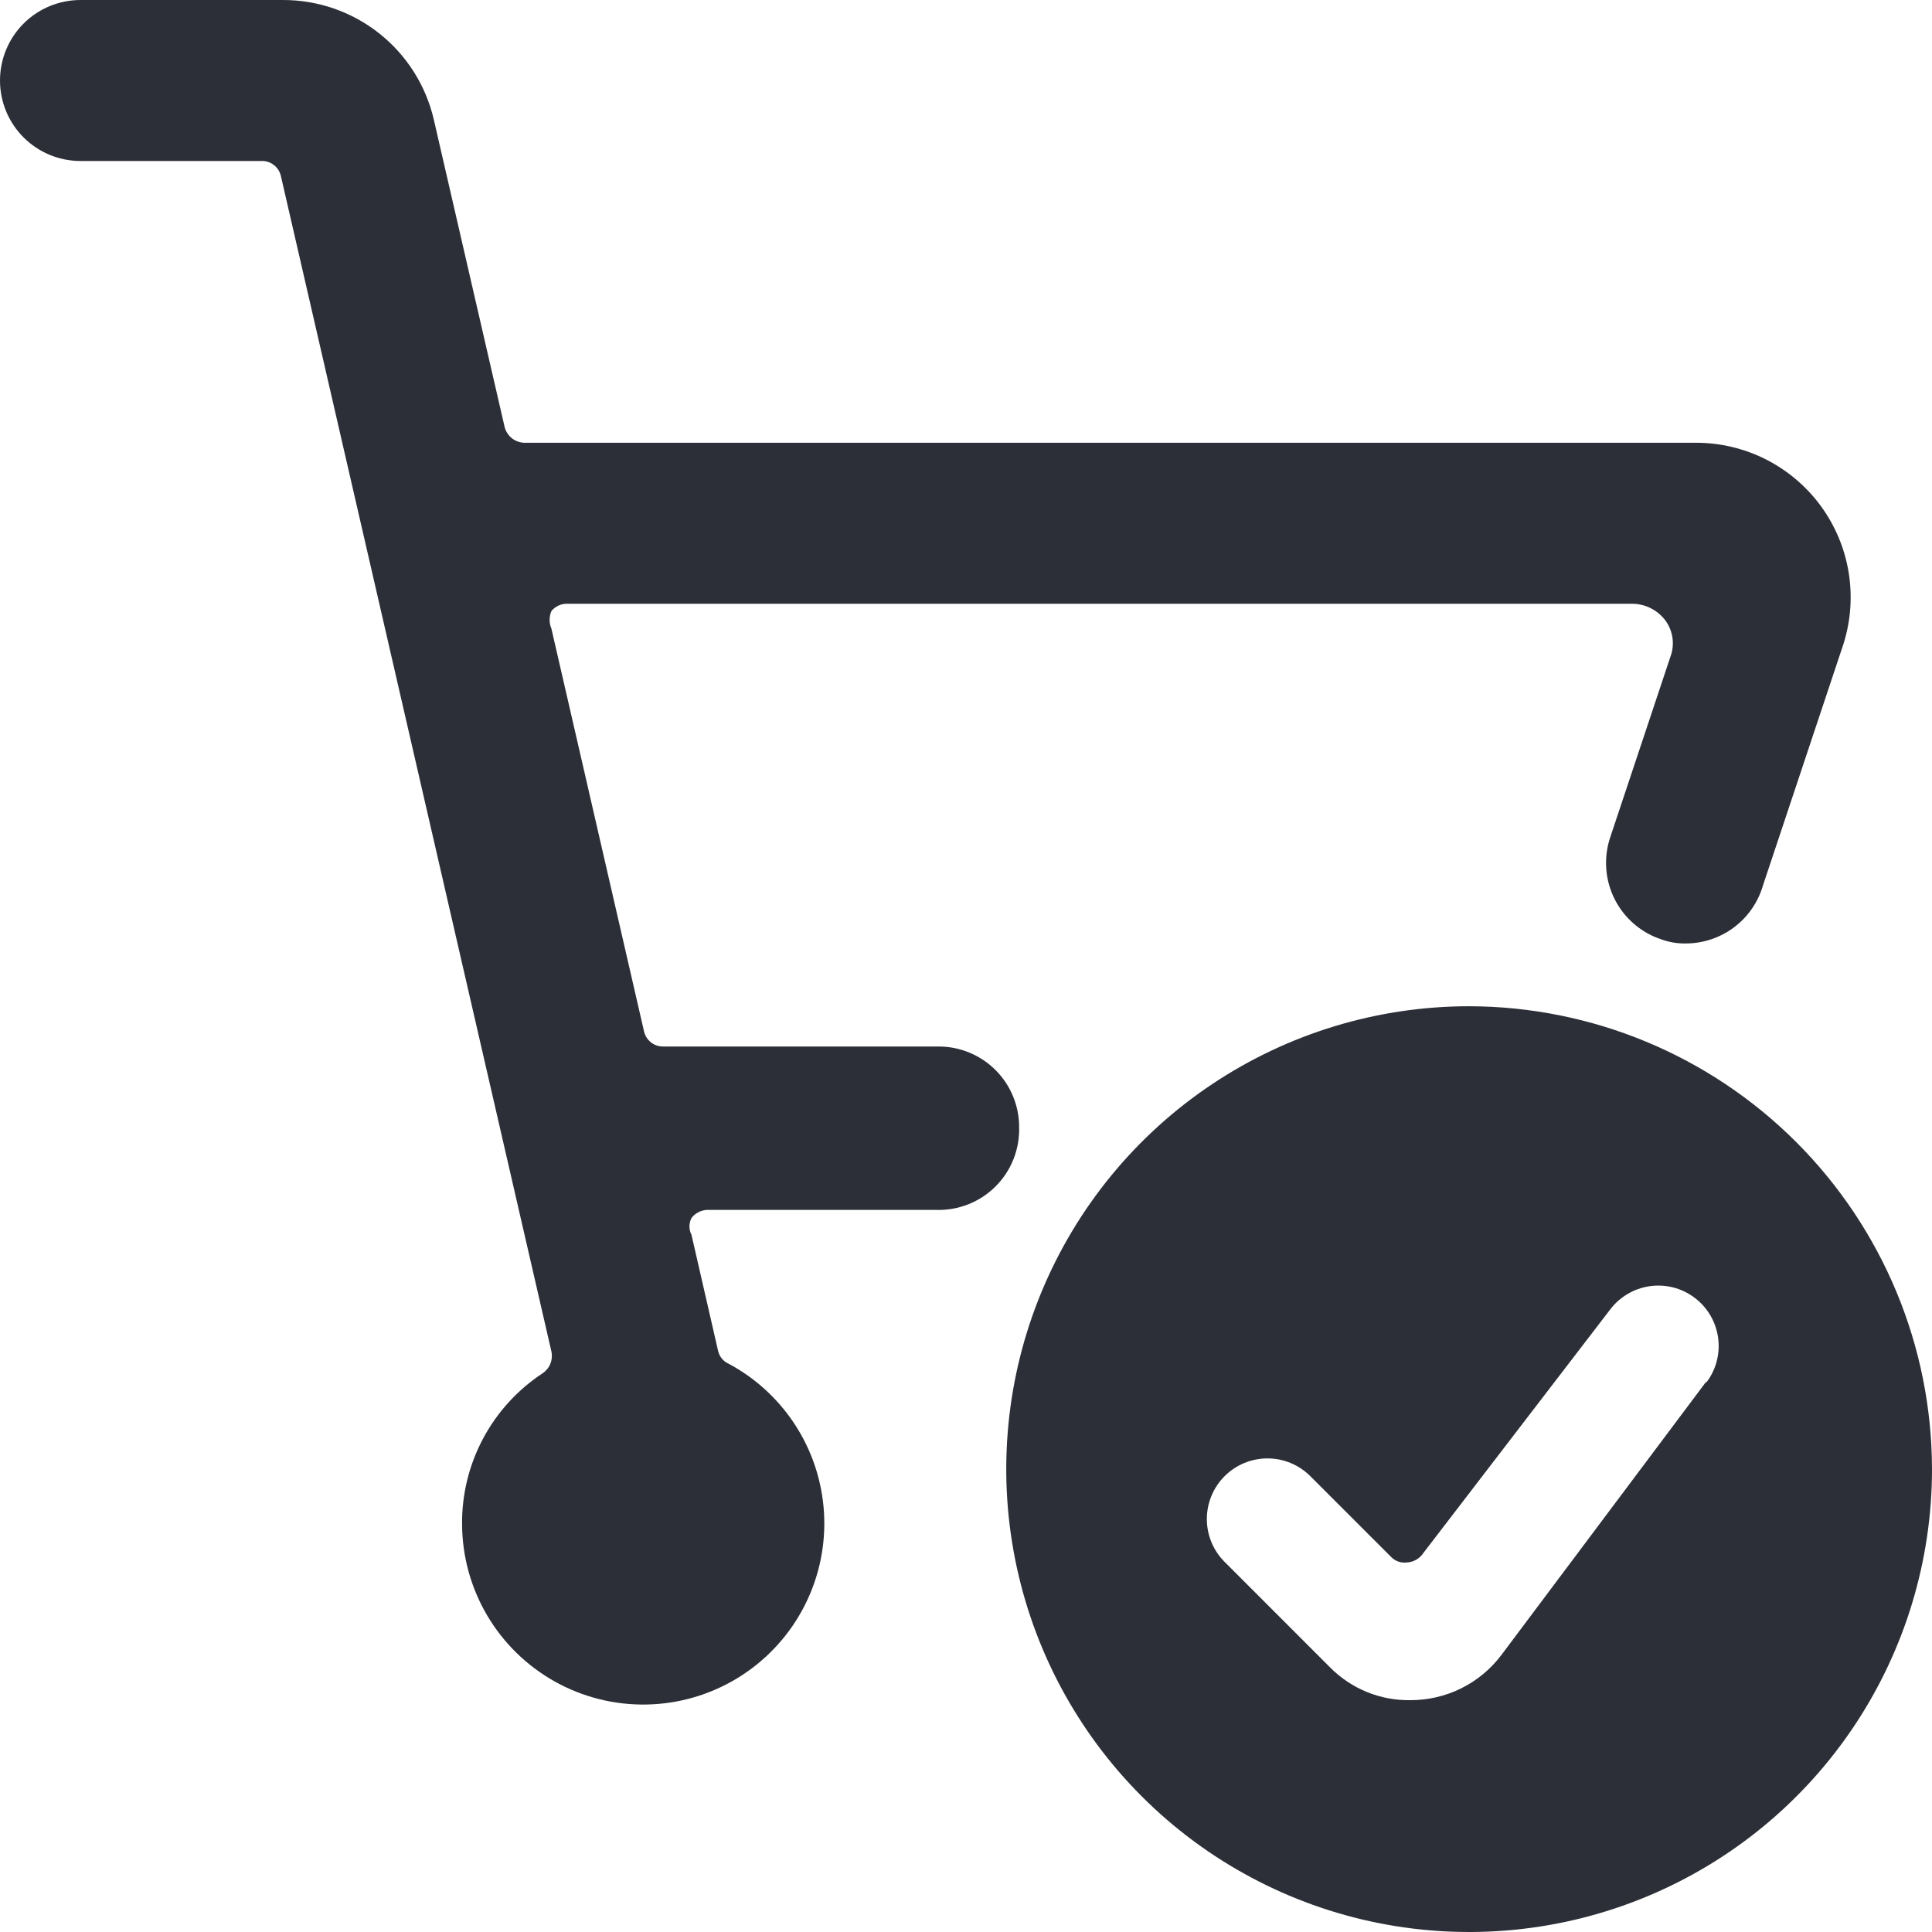
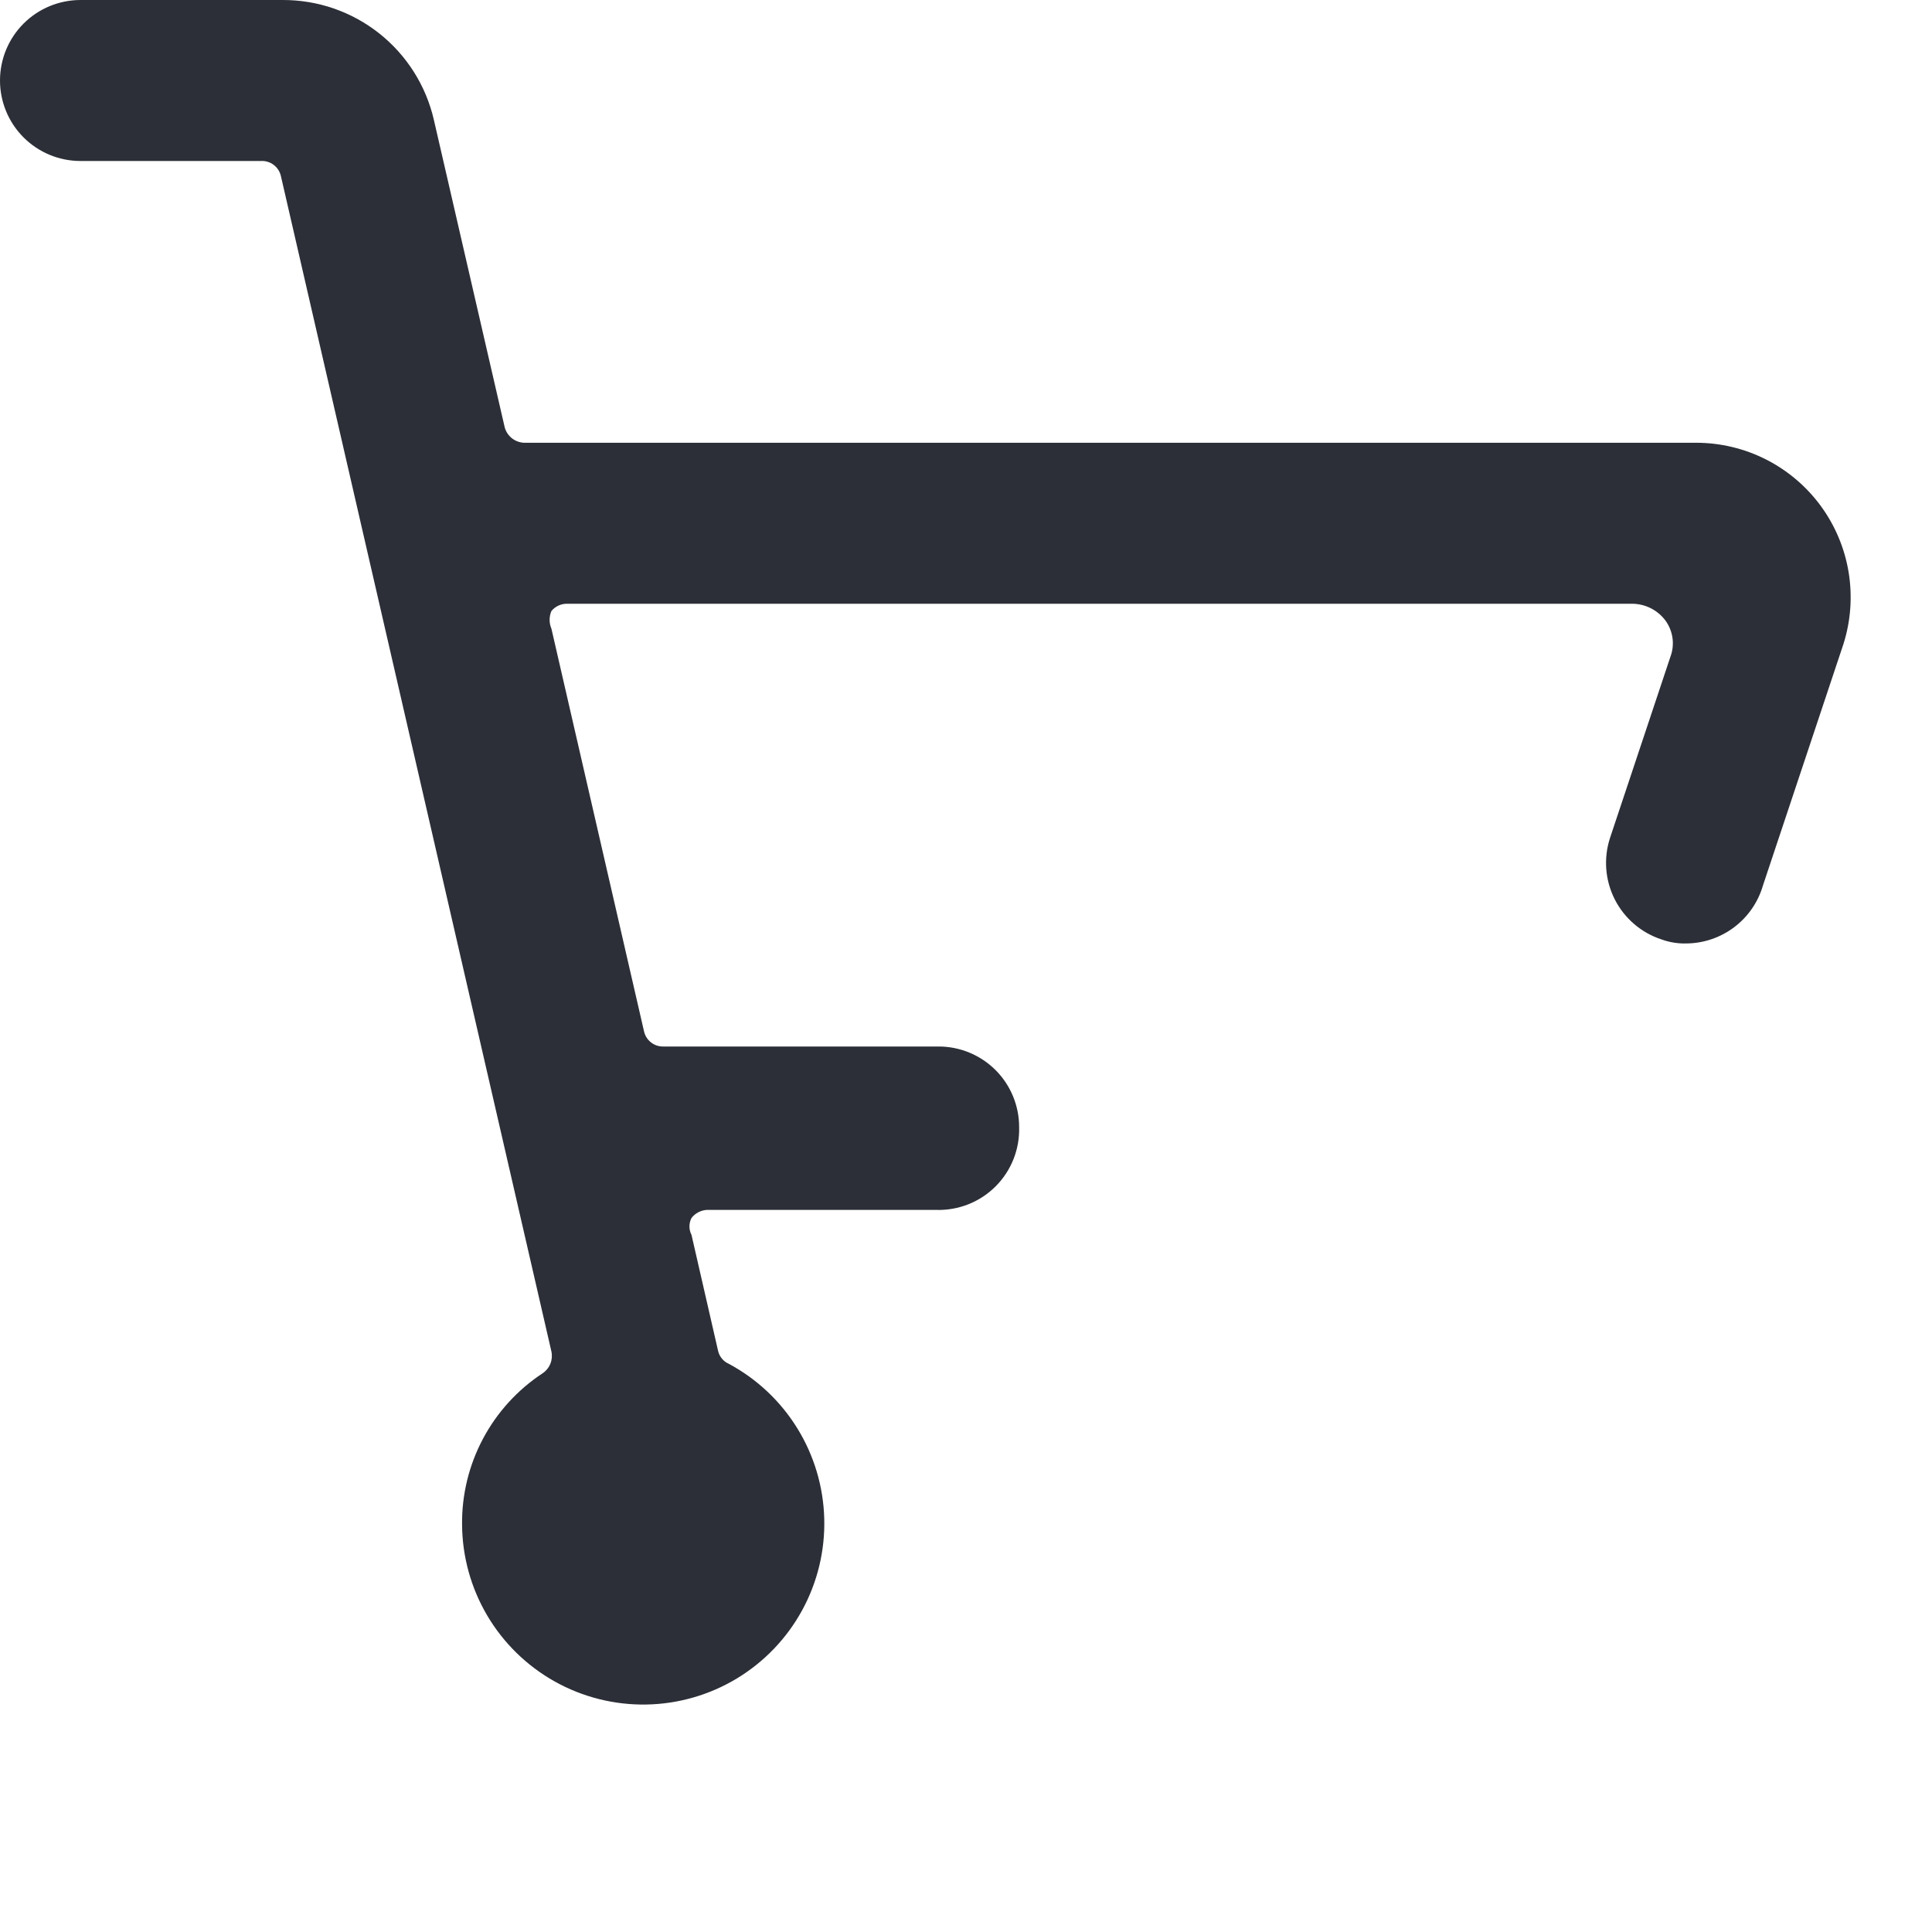
<svg xmlns="http://www.w3.org/2000/svg" width="100" height="100" viewBox="0 0 100 100" fill="none">
  <g id="bestellbestÃ¤tigung" clip-path="url(#clip0_563_334)">
    <g id="Group">
      <path id="Vector" d="M52.75 58.333C52.75 57.228 52.311 56.169 51.53 55.387C50.748 54.606 49.688 54.167 48.583 54.167H34.333C34.101 54.172 33.873 54.096 33.691 53.951C33.508 53.806 33.382 53.603 33.333 53.375L28.542 32.542C28.48 32.397 28.448 32.241 28.448 32.083C28.448 31.926 28.48 31.77 28.542 31.625C28.643 31.503 28.771 31.406 28.915 31.341C29.059 31.276 29.217 31.245 29.375 31.25H84.5C84.833 31.255 85.16 31.336 85.456 31.488C85.753 31.64 86.01 31.858 86.208 32.125C86.401 32.393 86.525 32.704 86.569 33.031C86.613 33.358 86.575 33.691 86.458 34L83.333 43.375C82.992 44.425 83.08 45.568 83.58 46.552C84.08 47.536 84.951 48.282 86 48.625C86.414 48.775 86.852 48.846 87.292 48.833C88.186 48.825 89.054 48.528 89.767 47.988C90.48 47.447 91 46.692 91.25 45.833L95.417 33.333C95.796 32.135 95.888 30.863 95.685 29.622C95.482 28.382 94.989 27.206 94.246 26.191C93.503 25.177 92.532 24.352 91.41 23.782C90.289 23.214 89.049 22.917 87.792 22.917H27.125C26.896 22.907 26.676 22.826 26.496 22.684C26.317 22.541 26.186 22.346 26.125 22.125L22.458 6.208C22.052 4.438 21.054 2.859 19.631 1.73C18.207 0.602 16.442 -0.008 14.625 8.34412e-05H4.167C3.062 8.34412e-05 2.002 0.439 1.22 1.22C0.439 2.002 0 3.062 0 4.167C0 5.272 0.439 6.332 1.22 7.113C2.002 7.894 3.062 8.333 4.167 8.333H13.5C13.74 8.318 13.977 8.39 14.168 8.535C14.36 8.681 14.492 8.89 14.542 9.125L28.542 69.958C28.586 70.17 28.567 70.391 28.485 70.591C28.403 70.792 28.263 70.963 28.083 71.083C26.788 71.935 25.728 73.099 25 74.468C24.271 75.837 23.899 77.367 23.917 78.917C23.928 80.573 24.378 82.196 25.22 83.622C26.063 85.048 27.268 86.225 28.713 87.034C30.158 87.843 31.792 88.254 33.447 88.226C35.103 88.199 36.722 87.733 38.14 86.877C39.557 86.02 40.722 84.804 41.517 83.351C42.312 81.898 42.707 80.26 42.663 78.605C42.619 76.949 42.138 75.335 41.267 73.926C40.397 72.517 39.169 71.364 37.708 70.583C37.572 70.522 37.453 70.43 37.359 70.314C37.265 70.198 37.199 70.062 37.167 69.917L35.792 63.917C35.722 63.781 35.686 63.631 35.686 63.479C35.686 63.327 35.722 63.177 35.792 63.042C35.886 62.92 36.006 62.82 36.142 62.748C36.279 62.676 36.429 62.634 36.583 62.625H48.458C49.027 62.642 49.592 62.543 50.121 62.334C50.65 62.124 51.13 61.809 51.532 61.407C51.934 61.005 52.249 60.525 52.459 59.996C52.668 59.468 52.767 58.902 52.75 58.333Z" fill="#2C2F37" />
-       <path id="Vector_2" d="M76.042 52.083C71.303 52.083 66.671 53.489 62.731 56.121C58.791 58.754 55.721 62.495 53.907 66.873C52.094 71.251 51.619 76.068 52.544 80.716C53.468 85.363 55.75 89.632 59.101 92.983C62.451 96.333 66.72 98.615 71.368 99.54C76.015 100.464 80.832 99.99 85.21 98.176C89.588 96.363 93.33 93.292 95.962 89.352C98.595 85.412 100 80.78 100 76.042C99.989 69.691 97.461 63.603 92.971 59.113C88.48 54.622 82.392 52.094 76.042 52.083ZM88.292 71.542L77.708 85.667C77.159 86.394 76.447 86.984 75.63 87.389C74.812 87.794 73.912 88.003 73 88C72.226 88.013 71.457 87.868 70.741 87.574C70.025 87.28 69.376 86.844 68.833 86.292L63.375 80.833C62.789 80.242 62.462 79.442 62.466 78.61C62.47 77.778 62.805 76.982 63.396 76.396C63.987 75.81 64.787 75.483 65.619 75.487C66.451 75.491 67.248 75.826 67.833 76.417L72 80.583C72.101 80.689 72.225 80.77 72.362 80.821C72.499 80.872 72.646 80.89 72.792 80.875C72.942 80.871 73.091 80.836 73.227 80.771C73.364 80.707 73.485 80.614 73.583 80.5L83.333 67.792C83.58 67.463 83.888 67.187 84.241 66.978C84.594 66.769 84.985 66.631 85.391 66.573C85.798 66.515 86.211 66.538 86.609 66.639C87.007 66.741 87.38 66.921 87.708 67.167C88.037 67.413 88.313 67.721 88.522 68.075C88.731 68.428 88.869 68.819 88.927 69.225C88.985 69.631 88.963 70.045 88.861 70.442C88.759 70.84 88.58 71.213 88.333 71.542H88.292Z" fill="#2C2F37" />
    </g>
  </g>
  <defs>
    <clipPath id="clip0_563_334">
      <rect width="100" height="100" fill="white" />
    </clipPath>
  </defs>
</svg>